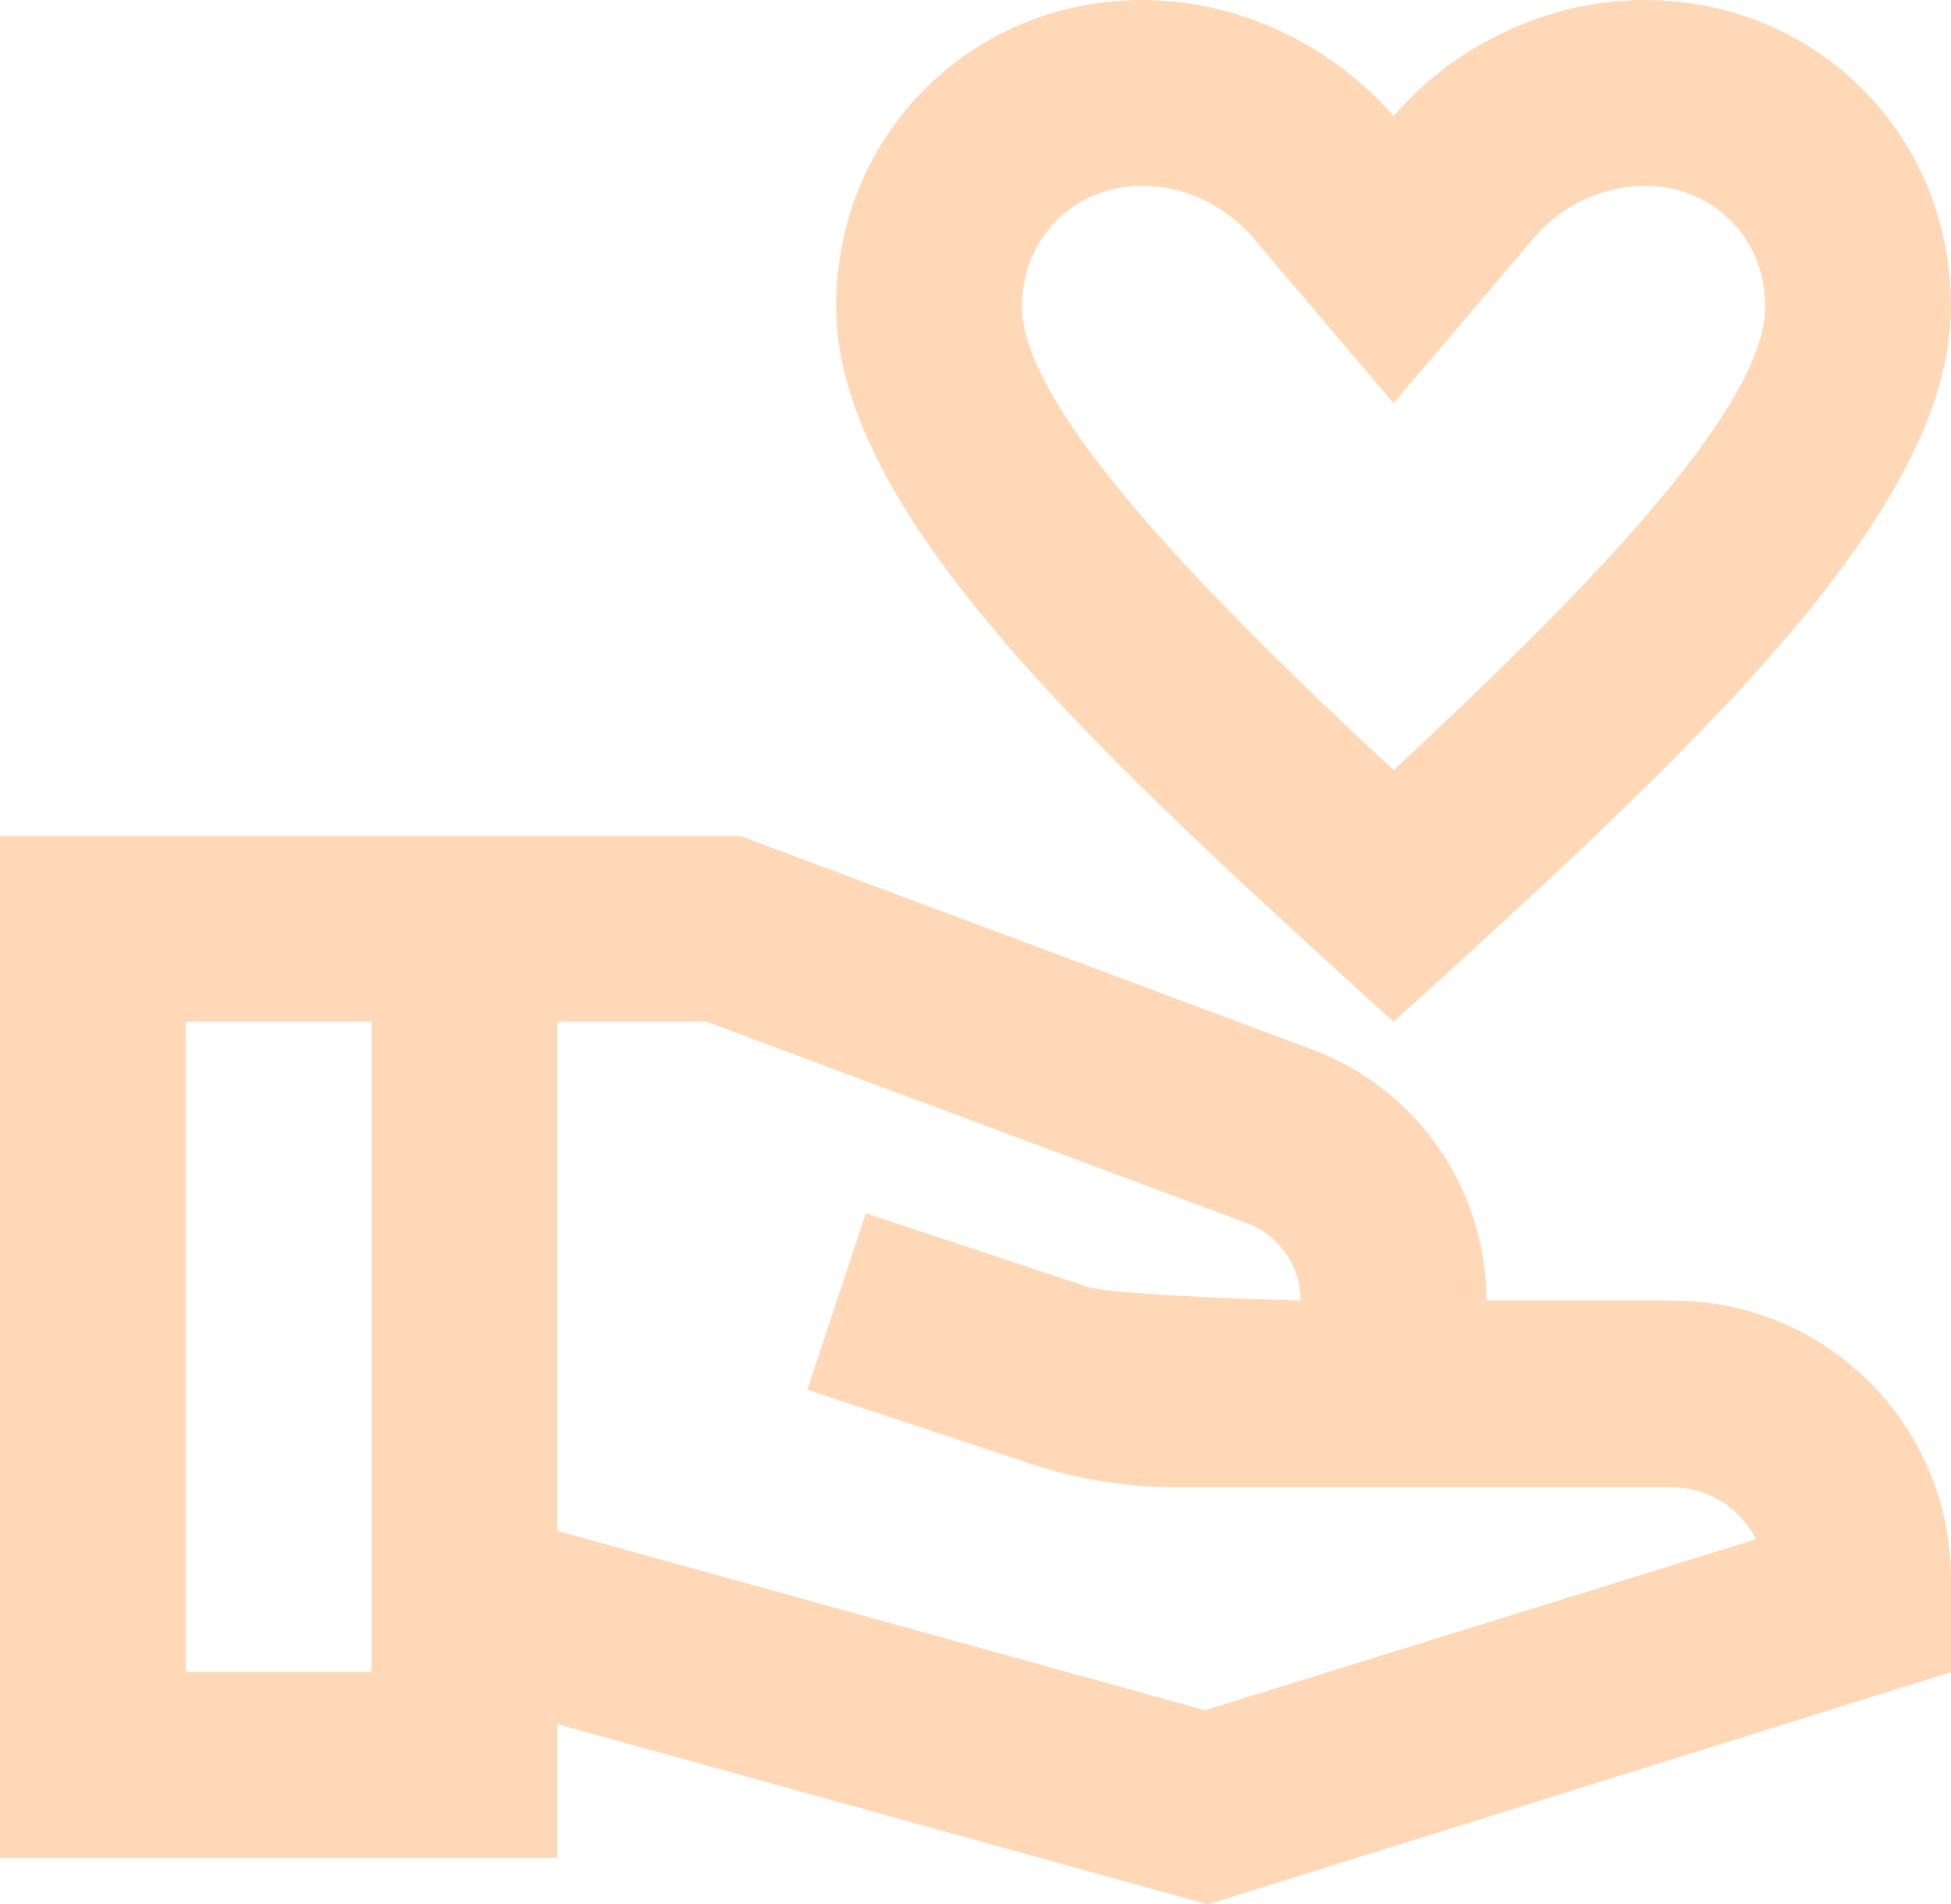
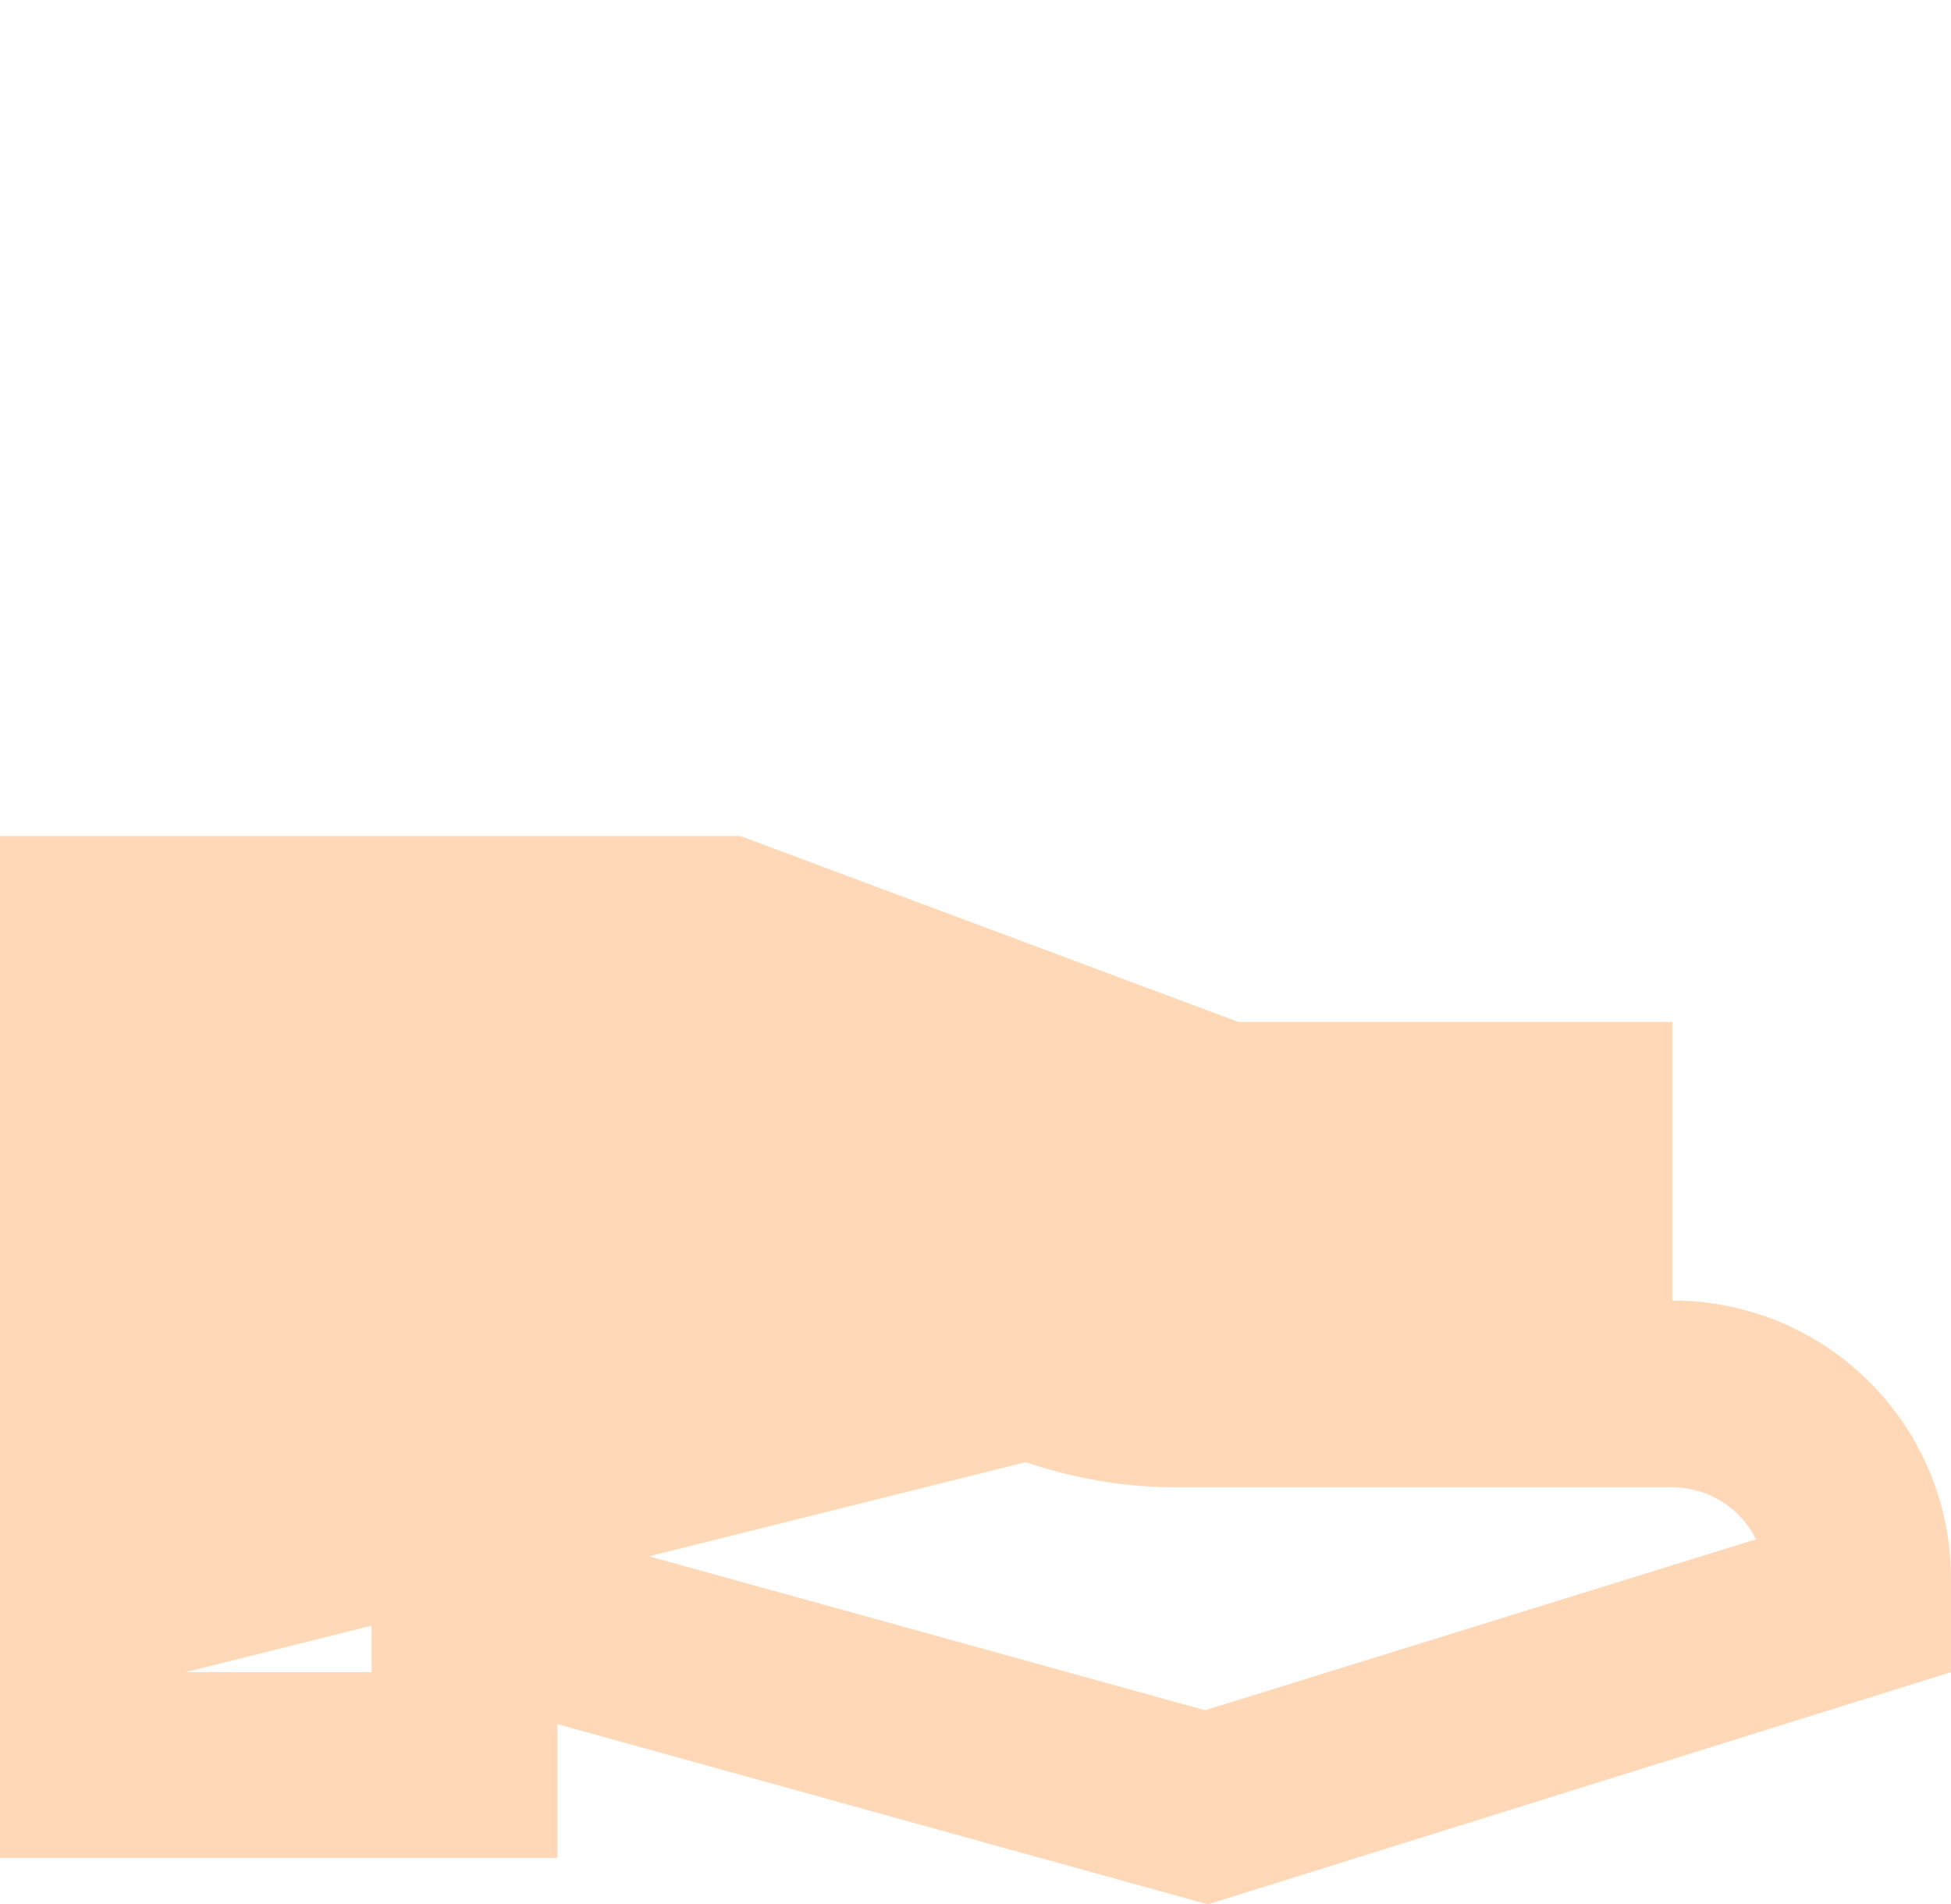
<svg xmlns="http://www.w3.org/2000/svg" width="42" height="41" viewBox="0 0 42 41" fill="none">
-   <path d="M30 22C36.18 16.38 42 11.12 42 6.6C42 2.9 39.1 0 35.4 0C33.32 0 31.3 0.98 30 2.5C28.68 0.98 26.68 0 24.6 0C20.9 0 18 2.9 18 6.6C18 11.12 23.82 16.38 30 22ZM24.6 4C25.48 4 26.38 4.42 26.96 5.1L30 8.68L33.04 5.1C33.62 4.42 34.52 4 35.4 4C36.88 4 38 5.12 38 6.6C38 8.84 33.92 12.94 30 16.58C26.08 12.94 22 8.82 22 6.6C22 5.12 23.12 4 24.6 4Z" fill="#FFD9B7" />
-   <path d="M36 28H32C32 25.6 30.5 23.44 28.26 22.6L15.94 18H0V40H12V37.12L26 41L42 36V34C42 30.68 39.32 28 36 28ZM4 36V22H8V36H4ZM25.94 36.82L12 32.96V22H15.22L26.86 26.34C27.54 26.6 28 27.26 28 28C28 28 24.02 27.9 23.4 27.7L18.64 26.12L17.38 29.92L22.14 31.5C23.16 31.84 24.22 32.02 25.3 32.02H36C36.78 32.02 37.48 32.48 37.8 33.14L25.94 36.82Z" fill="#FFD9B7" />
+   <path d="M36 28H32C32 25.6 30.5 23.44 28.26 22.6L15.94 18H0V40H12V37.12L26 41L42 36V34C42 30.68 39.32 28 36 28ZV22H8V36H4ZM25.94 36.82L12 32.96V22H15.22L26.86 26.34C27.54 26.6 28 27.26 28 28C28 28 24.02 27.9 23.4 27.7L18.64 26.12L17.38 29.92L22.14 31.5C23.16 31.84 24.22 32.02 25.3 32.02H36C36.78 32.02 37.48 32.48 37.8 33.14L25.94 36.82Z" fill="#FFD9B7" />
</svg>